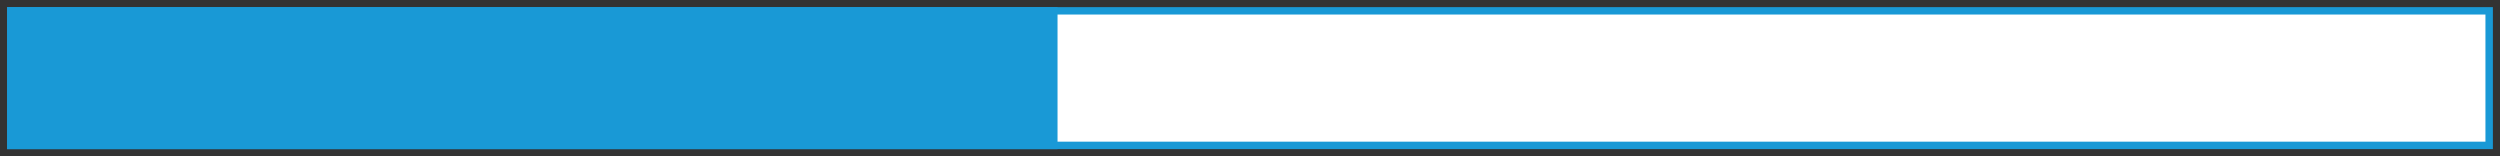
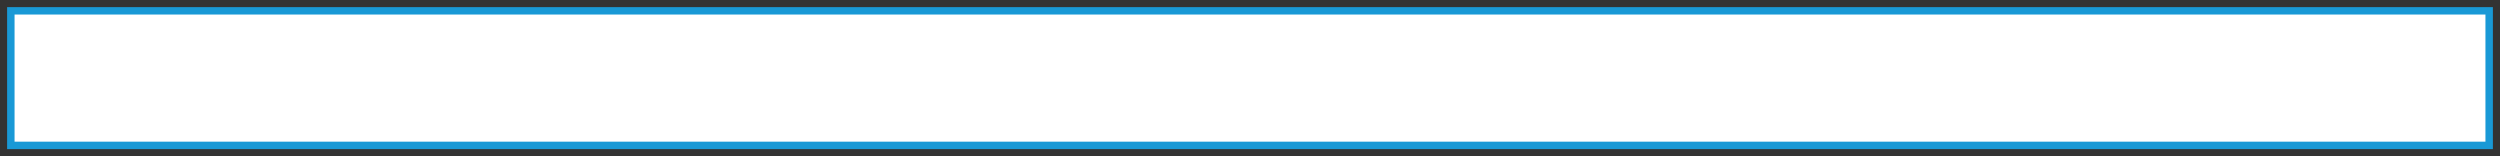
<svg xmlns="http://www.w3.org/2000/svg" version="1.1" id="Layer_1" x="0px" y="0px" viewBox="0 0 704 44" style="enable-background:new 0 0 704 44;" xml:space="preserve">
  <rect x="0" y="0" width="704" height="44" fill="#333333" stroke="none" />
  <style type="text/css">
	.st0{fill:#FFFFFF;}
	.st1{fill:#1999D6;}
</style>
  <g>
    <g>
      <rect x="3.1" y="3.1" class="st0" width="697.9" height="37.9" />
      <path class="st1" d="M699.9,4.1v35.8H4.1V4.1H699.9 M702,2H2v40h700V2L702,2z" />
    </g>
-     <rect x="2" y="2" class="st1" width="295.8" height="40" />
  </g>
</svg>